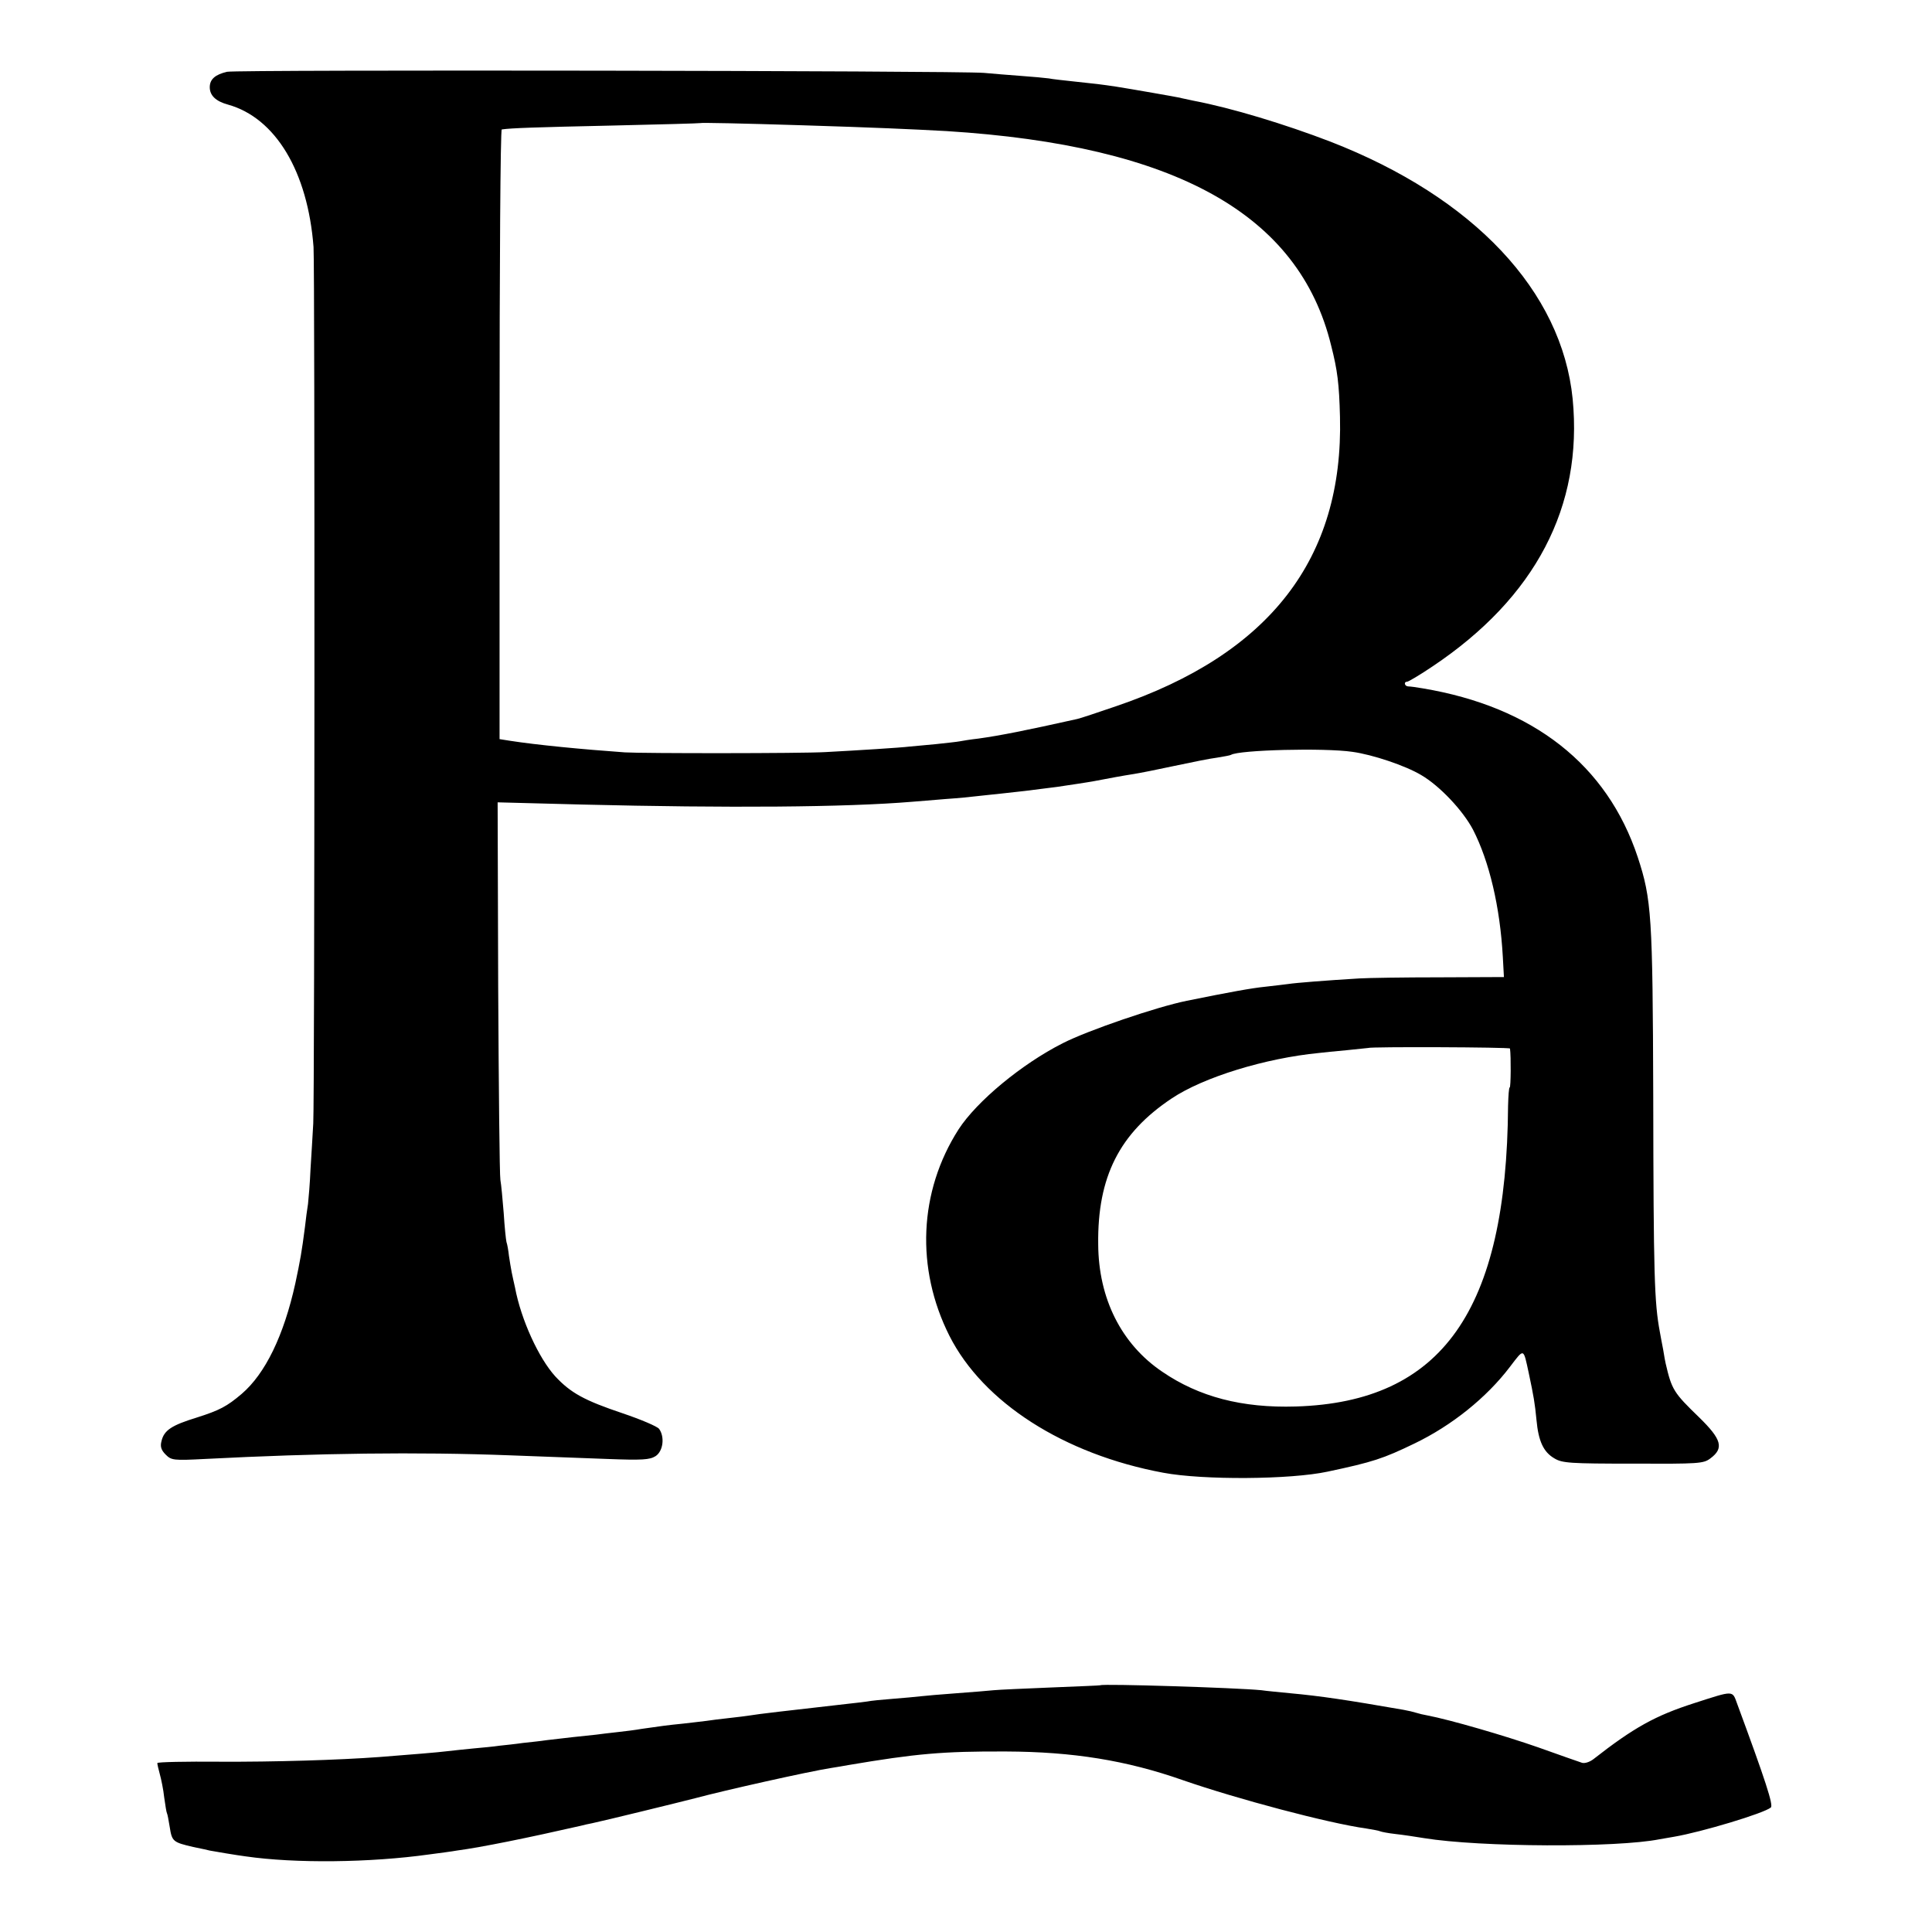
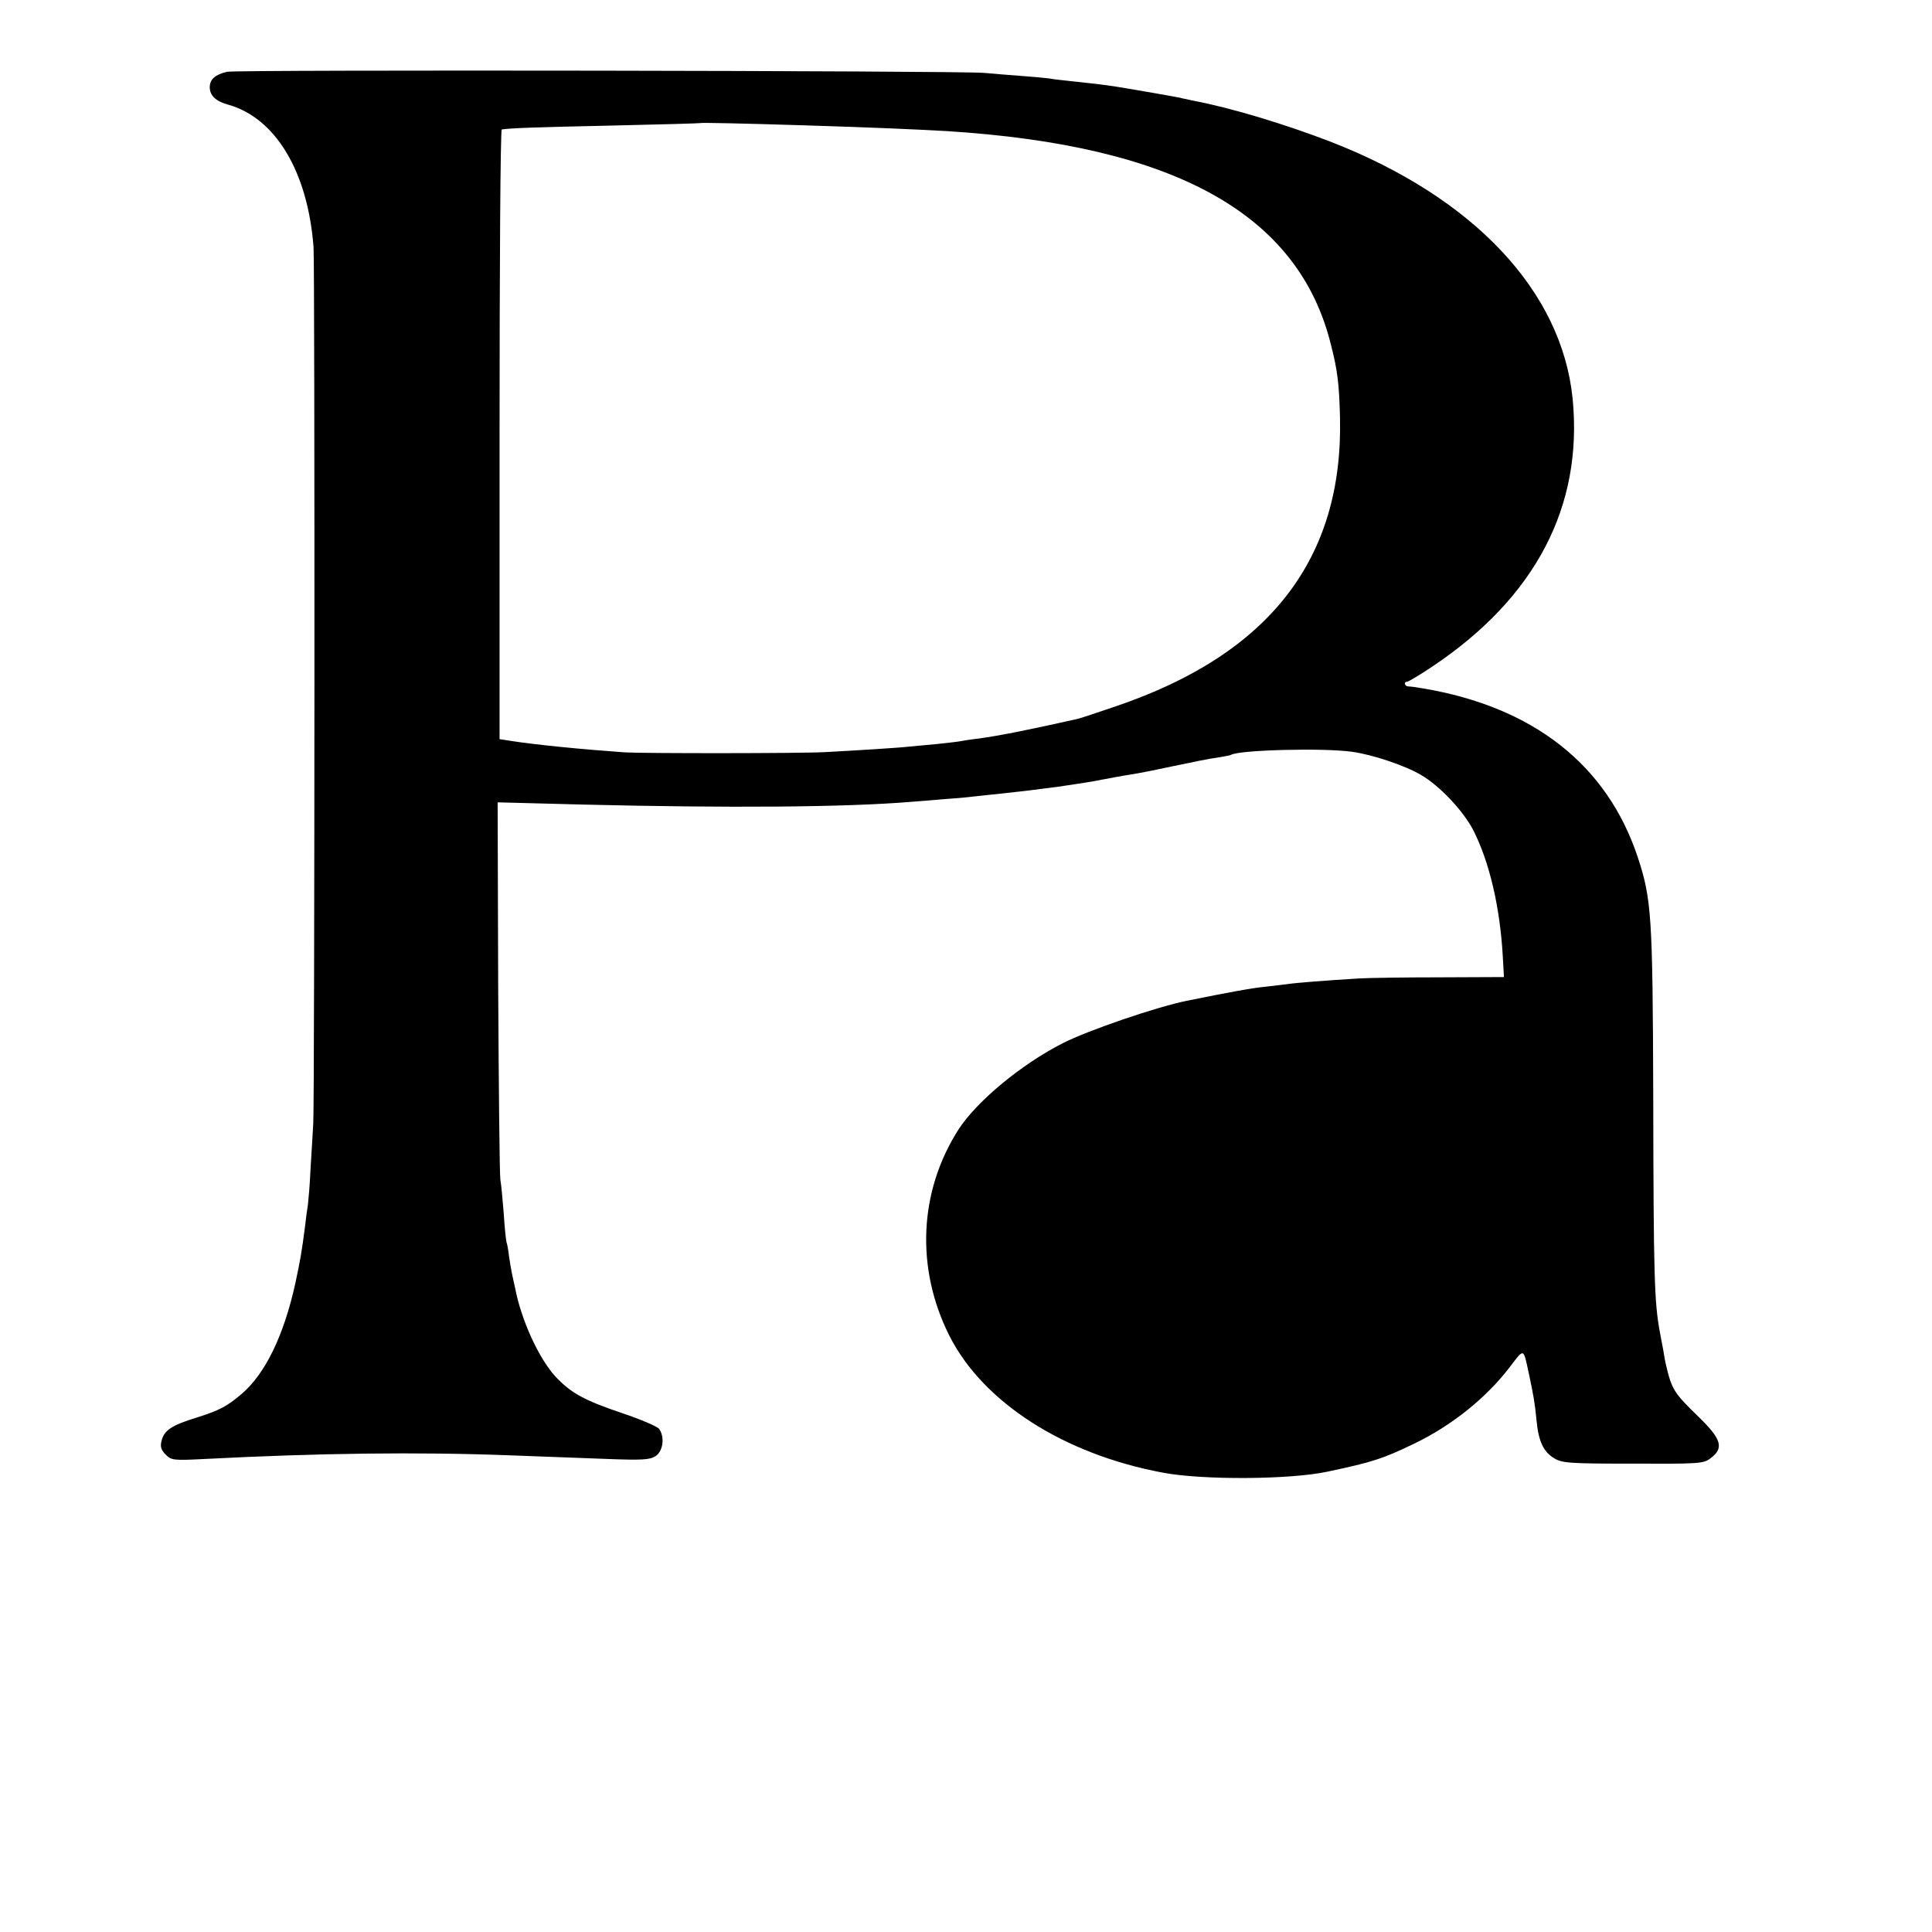
<svg xmlns="http://www.w3.org/2000/svg" version="1.0" width="700pt" height="700pt" viewBox="0 0 700 700" preserveAspectRatio="xMidYMid meet">
  <g transform="translate(0,700) scale(0.1,-0.1)" fill="#000000" stroke="none">
-     <path d="M823 6740 c-43 -10 -63 -27 -63 -56 0 -30 22 -51 66 -63 172 -48 289 -242 310 -516 5 -71 4 -3084 -1 -3175 -2 -41 -7 -116 -10 -167 -2 -50 -7 -106 -9 -125 -3 -18 -8 -55 -11 -83 -12 -93 -17 -120 -35 -205 -42 -190 -109 -327 -194 -400 -54 -46 -81 -60 -163 -86 -91 -28 -119 -46 -128 -86 -5 -19 -1 -32 15 -48 21 -21 28 -22 144 -16 408 21 766 26 1106 13 107 -4 264 -10 348 -13 130 -5 156 -3 177 10 28 18 34 70 13 99 -7 9 -66 34 -131 56 -140 47 -189 74 -245 134 -60 66 -124 205 -146 322 -4 17 -9 41 -12 55 -3 14 -7 41 -10 60 -2 19 -6 42 -9 50 -2 8 -7 56 -10 105 -4 50 -9 104 -12 120 -3 17 -6 331 -8 699 l-2 669 306 -8 c531 -13 954 -10 1195 10 22 2 78 6 122 10 45 3 95 8 110 10 16 2 58 6 94 10 74 8 84 9 200 24 47 7 108 16 135 21 63 12 100 19 145 26 19 3 85 16 145 29 61 13 130 27 155 30 24 4 47 8 50 10 29 18 338 26 440 11 73 -10 192 -50 249 -84 67 -39 151 -128 188 -198 59 -115 98 -280 108 -461 l4 -73 -232 -1 c-128 0 -259 -2 -292 -4 -117 -7 -231 -16 -256 -20 -13 -2 -51 -6 -84 -10 -50 -5 -127 -19 -285 -51 -109 -22 -358 -107 -450 -154 -148 -75 -311 -210 -377 -312 -144 -225 -156 -504 -33 -748 122 -241 414 -429 775 -496 144 -27 460 -25 595 4 165 35 201 47 315 102 135 65 261 166 346 278 52 68 48 69 68 -23 18 -85 22 -108 28 -170 7 -76 25 -116 65 -139 28 -17 56 -19 285 -19 238 -1 255 0 280 19 50 37 41 69 -41 149 -92 89 -99 100 -121 195 -1 3 -5 25 -9 50 -5 25 -10 53 -12 64 -20 107 -23 202 -24 856 -2 651 -6 712 -56 864 -111 335 -379 545 -779 612 -22 4 -46 7 -52 7 -14 0 -18 17 -5 17 5 0 47 25 93 56 372 249 545 579 507 969 -39 390 -358 730 -878 932 -164 63 -358 122 -495 148 -22 5 -44 9 -50 11 -13 3 -179 32 -230 40 -53 8 -78 11 -155 19 -36 4 -76 8 -90 11 -14 2 -59 6 -100 9 -41 3 -102 8 -135 11 -92 8 -2706 12 -2742 4z m2087 -194 c258 -8 393 -14 520 -21 829 -52 1277 -301 1393 -777 23 -90 29 -139 32 -258 13 -514 -255 -860 -812 -1049 -67 -23 -130 -44 -140 -46 -188 -42 -279 -60 -358 -71 -27 -3 -58 -8 -68 -10 -10 -2 -48 -6 -85 -10 -37 -3 -80 -8 -97 -9 -31 -4 -192 -14 -305 -20 -86 -5 -661 -5 -726 -1 -155 11 -320 27 -416 42 l-38 6 0 1104 c0 607 3 1105 8 1105 34 5 120 8 397 14 176 4 321 8 322 9 2 2 149 -1 373 -8z m2561 -3345 c4 -30 3 -141 -1 -141 -3 0 -5 -30 -6 -67 -5 -741 -239 -1073 -769 -1089 -195 -6 -351 35 -484 126 -148 100 -231 265 -232 462 -3 244 77 402 266 528 115 77 339 146 535 165 14 2 59 6 100 10 41 4 76 8 77 8 5 5 513 3 514 -2z" />
-     <path d="M3987 894 c-1 -1 -81 -4 -177 -8 -96 -4 -191 -8 -210 -10 -19 -2 -80 -7 -135 -11 -55 -4 -113 -9 -130 -11 -16 -2 -61 -6 -99 -9 -39 -3 -81 -7 -95 -10 -15 -2 -48 -6 -76 -9 -212 -24 -324 -37 -345 -41 -14 -2 -50 -7 -80 -10 -30 -3 -66 -8 -80 -10 -14 -2 -52 -6 -85 -10 -60 -6 -73 -8 -150 -19 -22 -4 -62 -9 -90 -12 -27 -3 -61 -7 -75 -9 -14 -1 -52 -6 -85 -9 -33 -4 -76 -9 -95 -11 -19 -3 -57 -7 -85 -10 -27 -4 -66 -8 -85 -10 -19 -3 -62 -7 -95 -10 -33 -3 -76 -8 -95 -10 -31 -4 -129 -12 -245 -21 -148 -11 -383 -18 -577 -17 -126 1 -228 -1 -228 -5 0 -4 4 -22 9 -40 5 -18 13 -56 16 -85 4 -28 8 -54 10 -57 2 -3 6 -26 10 -50 8 -52 12 -55 85 -72 30 -6 57 -12 60 -13 9 -2 105 -18 130 -21 179 -26 451 -23 665 7 38 5 84 11 100 14 90 12 257 46 450 90 11 3 29 7 40 9 39 8 321 77 375 91 104 28 412 97 490 109 19 3 49 8 65 11 243 41 340 50 570 49 242 -1 436 -32 641 -104 196 -68 527 -156 664 -175 24 -4 47 -8 50 -10 4 -2 29 -7 56 -10 27 -3 74 -10 104 -15 203 -33 698 -35 853 -4 12 2 36 6 52 9 100 17 326 85 351 106 10 8 -19 97 -122 376 -18 49 -10 49 -156 2 -140 -45 -218 -88 -365 -203 -13 -10 -31 -16 -41 -13 -9 3 -81 28 -159 56 -120 42 -319 100 -403 116 -12 2 -29 6 -38 9 -9 3 -30 8 -47 11 -207 36 -301 50 -410 60 -38 4 -86 8 -105 11 -91 9 -575 24 -583 18z" />
+     <path d="M823 6740 c-43 -10 -63 -27 -63 -56 0 -30 22 -51 66 -63 172 -48 289 -242 310 -516 5 -71 4 -3084 -1 -3175 -2 -41 -7 -116 -10 -167 -2 -50 -7 -106 -9 -125 -3 -18 -8 -55 -11 -83 -12 -93 -17 -120 -35 -205 -42 -190 -109 -327 -194 -400 -54 -46 -81 -60 -163 -86 -91 -28 -119 -46 -128 -86 -5 -19 -1 -32 15 -48 21 -21 28 -22 144 -16 408 21 766 26 1106 13 107 -4 264 -10 348 -13 130 -5 156 -3 177 10 28 18 34 70 13 99 -7 9 -66 34 -131 56 -140 47 -189 74 -245 134 -60 66 -124 205 -146 322 -4 17 -9 41 -12 55 -3 14 -7 41 -10 60 -2 19 -6 42 -9 50 -2 8 -7 56 -10 105 -4 50 -9 104 -12 120 -3 17 -6 331 -8 699 l-2 669 306 -8 c531 -13 954 -10 1195 10 22 2 78 6 122 10 45 3 95 8 110 10 16 2 58 6 94 10 74 8 84 9 200 24 47 7 108 16 135 21 63 12 100 19 145 26 19 3 85 16 145 29 61 13 130 27 155 30 24 4 47 8 50 10 29 18 338 26 440 11 73 -10 192 -50 249 -84 67 -39 151 -128 188 -198 59 -115 98 -280 108 -461 l4 -73 -232 -1 c-128 0 -259 -2 -292 -4 -117 -7 -231 -16 -256 -20 -13 -2 -51 -6 -84 -10 -50 -5 -127 -19 -285 -51 -109 -22 -358 -107 -450 -154 -148 -75 -311 -210 -377 -312 -144 -225 -156 -504 -33 -748 122 -241 414 -429 775 -496 144 -27 460 -25 595 4 165 35 201 47 315 102 135 65 261 166 346 278 52 68 48 69 68 -23 18 -85 22 -108 28 -170 7 -76 25 -116 65 -139 28 -17 56 -19 285 -19 238 -1 255 0 280 19 50 37 41 69 -41 149 -92 89 -99 100 -121 195 -1 3 -5 25 -9 50 -5 25 -10 53 -12 64 -20 107 -23 202 -24 856 -2 651 -6 712 -56 864 -111 335 -379 545 -779 612 -22 4 -46 7 -52 7 -14 0 -18 17 -5 17 5 0 47 25 93 56 372 249 545 579 507 969 -39 390 -358 730 -878 932 -164 63 -358 122 -495 148 -22 5 -44 9 -50 11 -13 3 -179 32 -230 40 -53 8 -78 11 -155 19 -36 4 -76 8 -90 11 -14 2 -59 6 -100 9 -41 3 -102 8 -135 11 -92 8 -2706 12 -2742 4z m2087 -194 c258 -8 393 -14 520 -21 829 -52 1277 -301 1393 -777 23 -90 29 -139 32 -258 13 -514 -255 -860 -812 -1049 -67 -23 -130 -44 -140 -46 -188 -42 -279 -60 -358 -71 -27 -3 -58 -8 -68 -10 -10 -2 -48 -6 -85 -10 -37 -3 -80 -8 -97 -9 -31 -4 -192 -14 -305 -20 -86 -5 -661 -5 -726 -1 -155 11 -320 27 -416 42 l-38 6 0 1104 c0 607 3 1105 8 1105 34 5 120 8 397 14 176 4 321 8 322 9 2 2 149 -1 373 -8z m2561 -3345 z" />
  </g>
</svg>